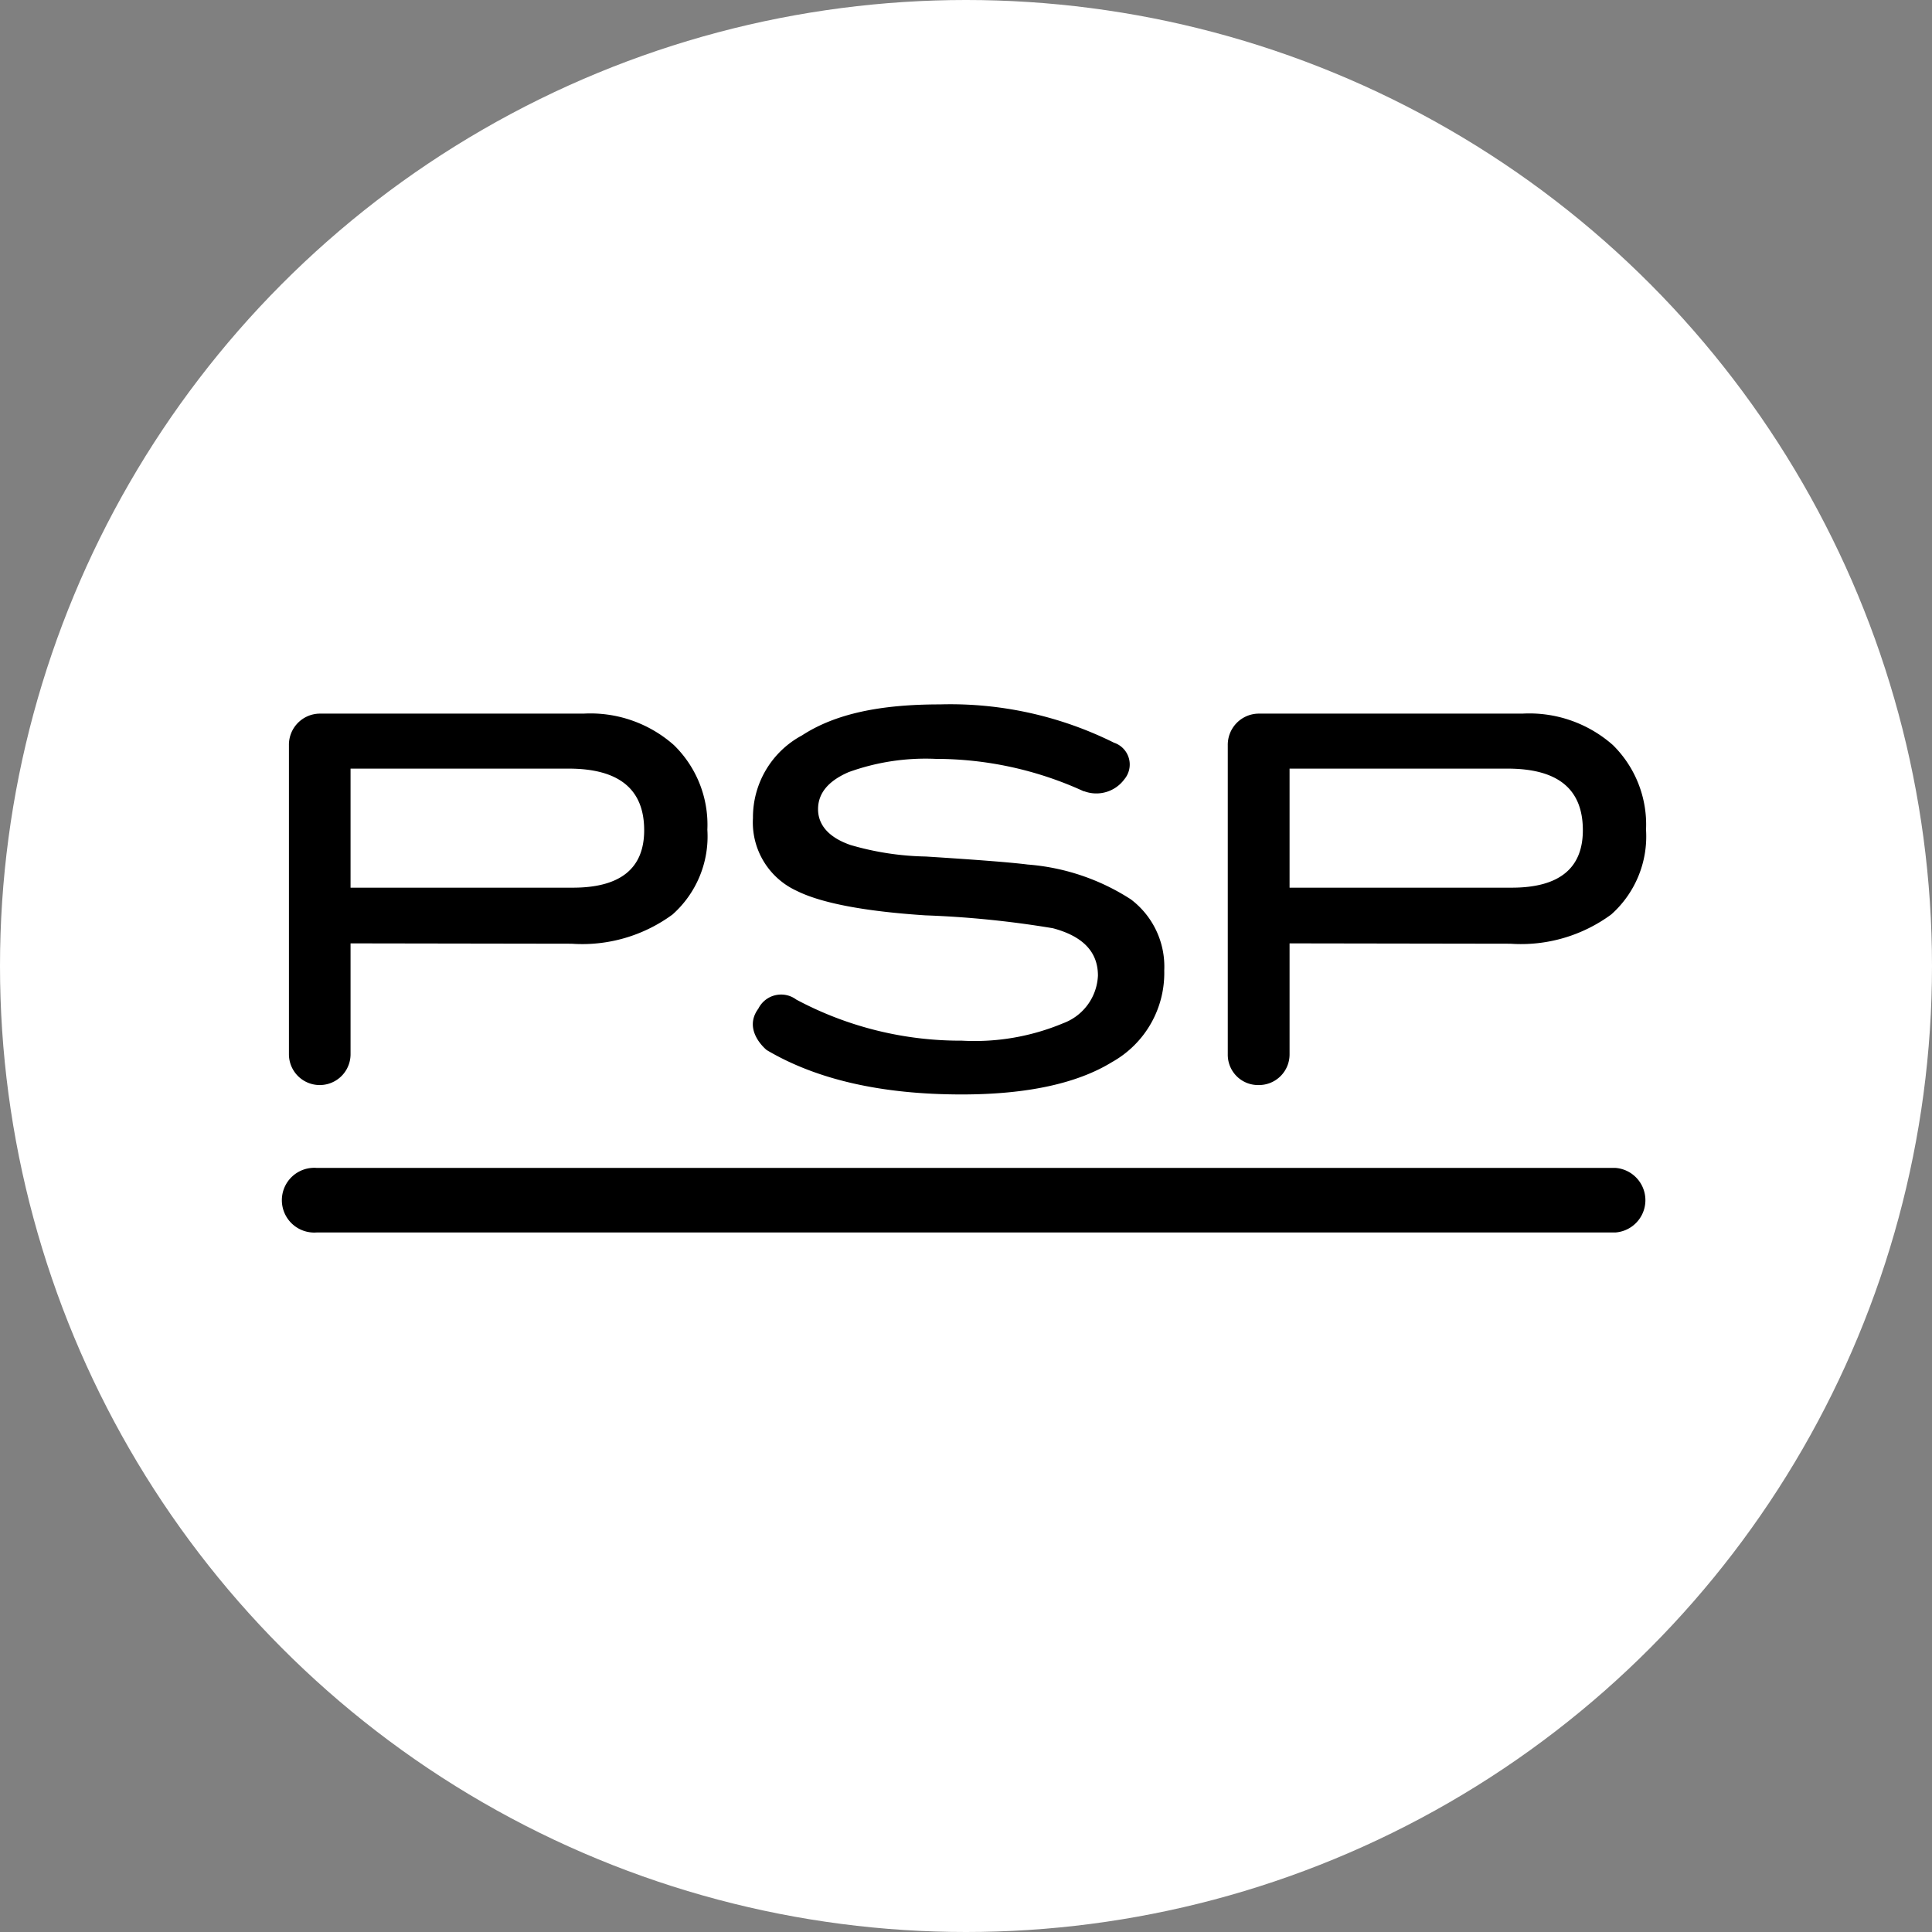
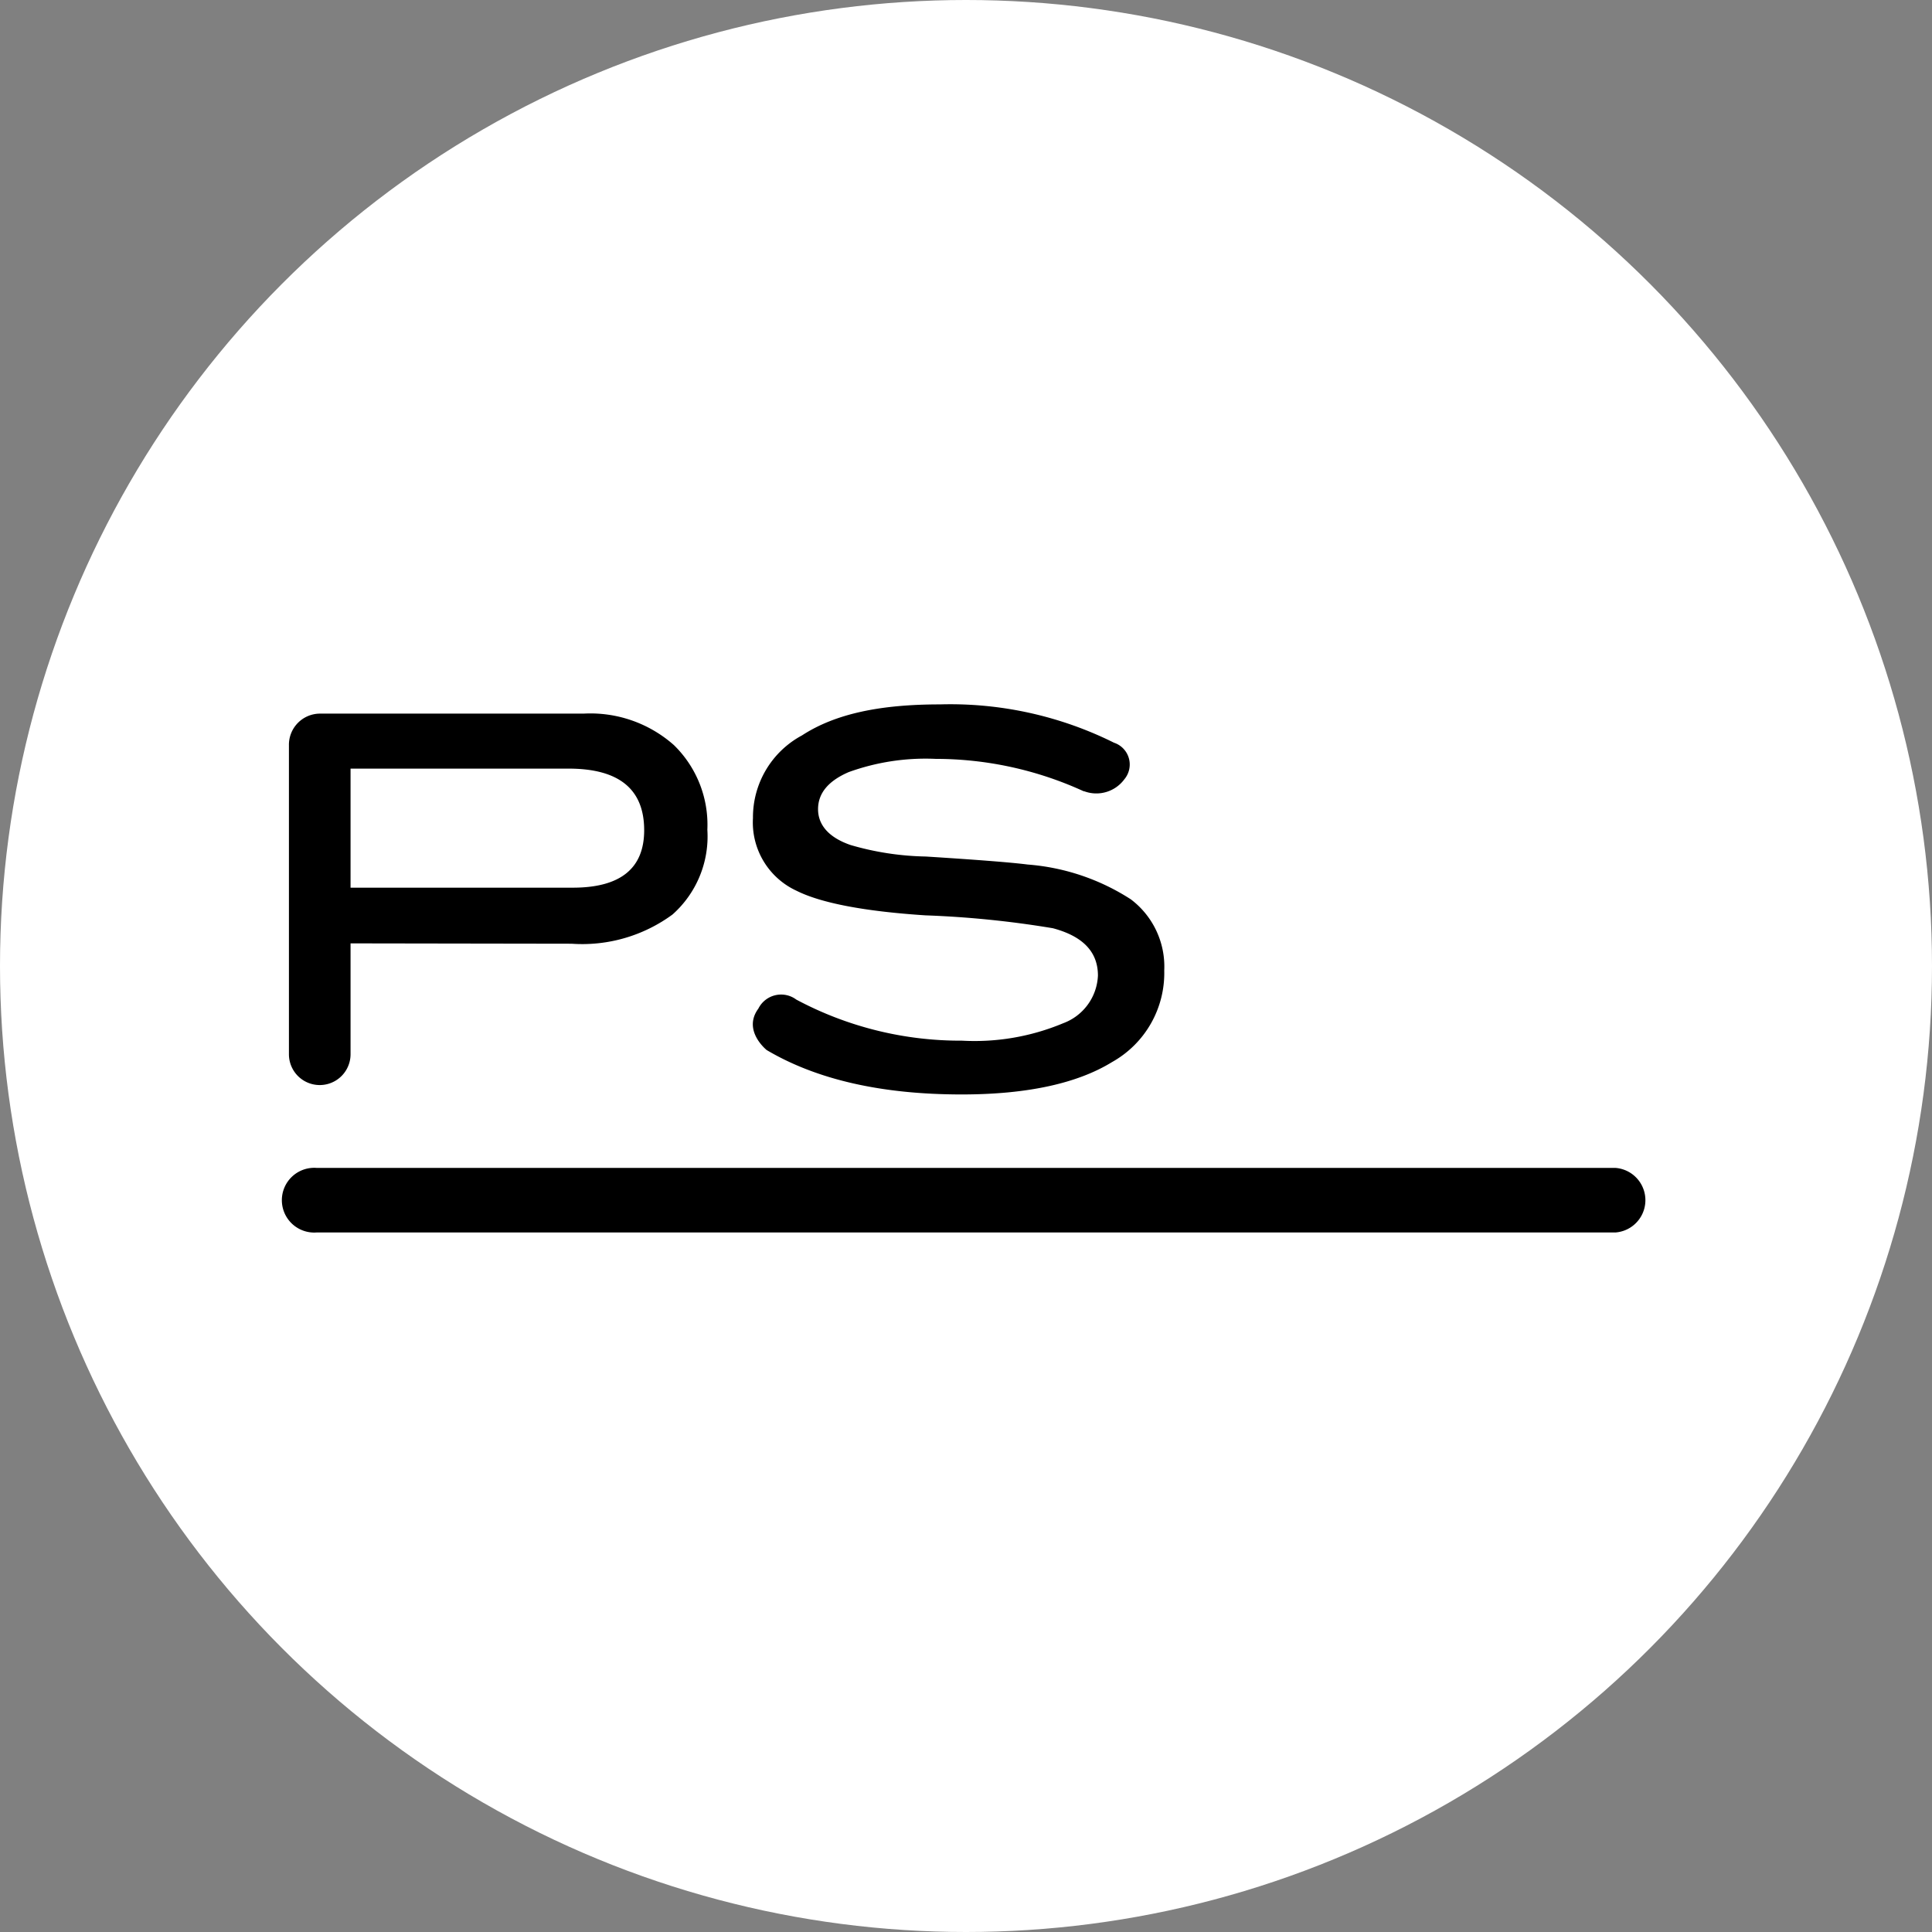
<svg xmlns="http://www.w3.org/2000/svg" viewBox="0 0 111 111">
  <rect x="0" y="0" width="111" height="111" fill="#808080" stroke="none" />
  <defs>
    <style>.cls-1{fill:#fff;}</style>
  </defs>
  <g id="Layer_2" data-name="Layer 2">
    <g id="Layer_1-2" data-name="Layer 1">
      <circle class="cls-1" cx="55.5" cy="55.5" r="55.5" />
      <path d="M18.19,67.1a1.86,1.86,0,1,0,0,3.71H92.81a1.86,1.86,0,0,0,0-3.71Z" />
      <path d="M62.26,45.46a20.42,20.42,0,0,0-8.5-1.86,13,13,0,0,0-5,.76c-1.18.51-1.76,1.22-1.76,2.13s.62,1.63,1.87,2.06a16.4,16.4,0,0,0,4.32.66c3,.19,4.91.34,5.85.46a12.71,12.71,0,0,1,5.93,2,4.84,4.84,0,0,1,1.92,4.09,5.86,5.86,0,0,1-3,5.26c-2,1.23-4.89,1.86-8.64,1.86q-6.89,0-11.2-2.55s-1.41-1.12-.48-2.38a1.46,1.46,0,0,1,2.18-.52,20,20,0,0,0,9.52,2.36,13.18,13.18,0,0,0,5.81-1,3.06,3.06,0,0,0,2-2.74c0-1.36-.86-2.26-2.59-2.72a56.7,56.7,0,0,0-7.32-.74c-3.52-.23-6-.71-7.4-1.41A4.32,4.32,0,0,1,43.26,47a5.34,5.34,0,0,1,2.82-4.75C48,41,50.59,40.47,54,40.47A21.1,21.1,0,0,1,64,42.67a1.32,1.32,0,0,1,.6,2.1,2,2,0,0,1-2.31.69" />
      <path d="M32.91,51c2.74,0,4.1-1.11,4.1-3.3q0-3.54-4.34-3.54H20.14V51ZM20.14,54.2v6.37a1.77,1.77,0,1,1-3.54,0V42.82A1.79,1.79,0,0,1,18.36,41H33.53a7.23,7.23,0,0,1,5.19,1.81,6.39,6.39,0,0,1,1.92,4.86,6,6,0,0,1-2,4.87,8.76,8.76,0,0,1-5.8,1.68Z" />
-       <path d="M86.85,51c2.73,0,4.09-1.11,4.09-3.3,0-2.36-1.42-3.54-4.33-3.54H74.09V51ZM74.09,54.2v6.37a1.76,1.76,0,0,1-1.78,1.77,1.74,1.74,0,0,1-1.77-1.77V42.82A1.79,1.79,0,0,1,72.31,41H87.47a7.25,7.25,0,0,1,5.2,1.81,6.41,6.41,0,0,1,1.9,4.86,6,6,0,0,1-2,4.87,8.75,8.75,0,0,1-5.79,1.68Z" />
    </g>
  </g>
</svg>